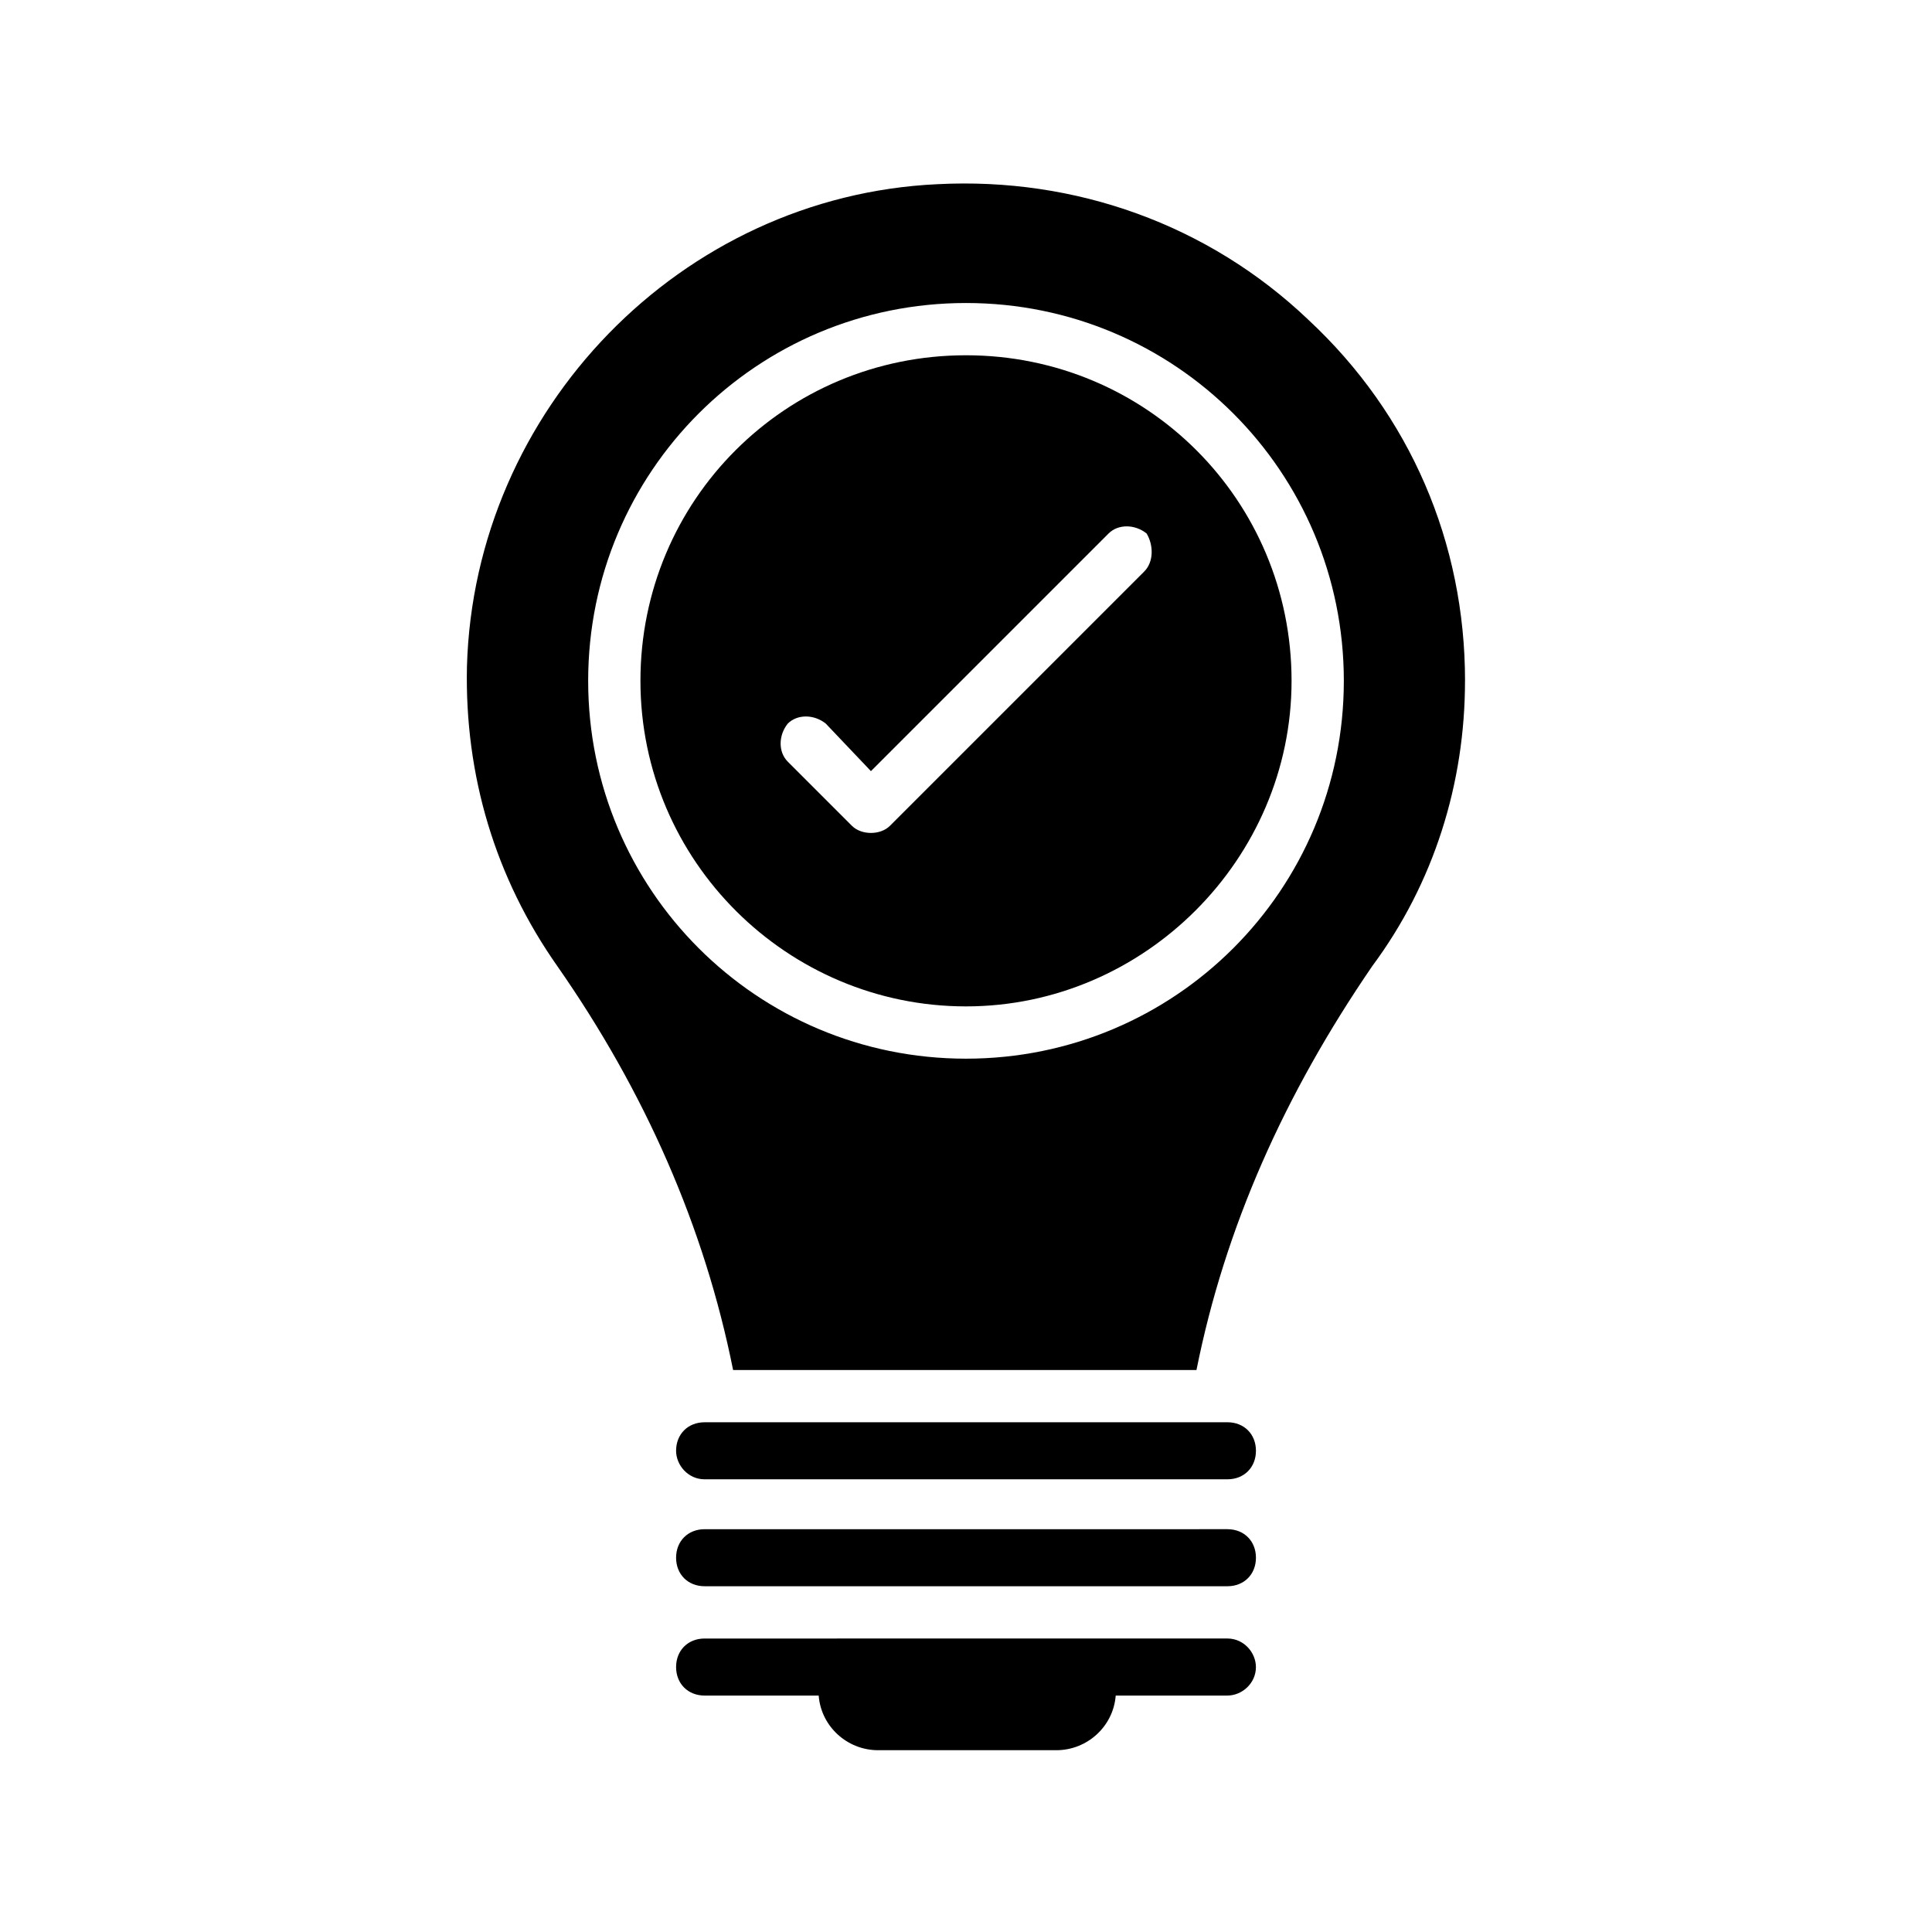
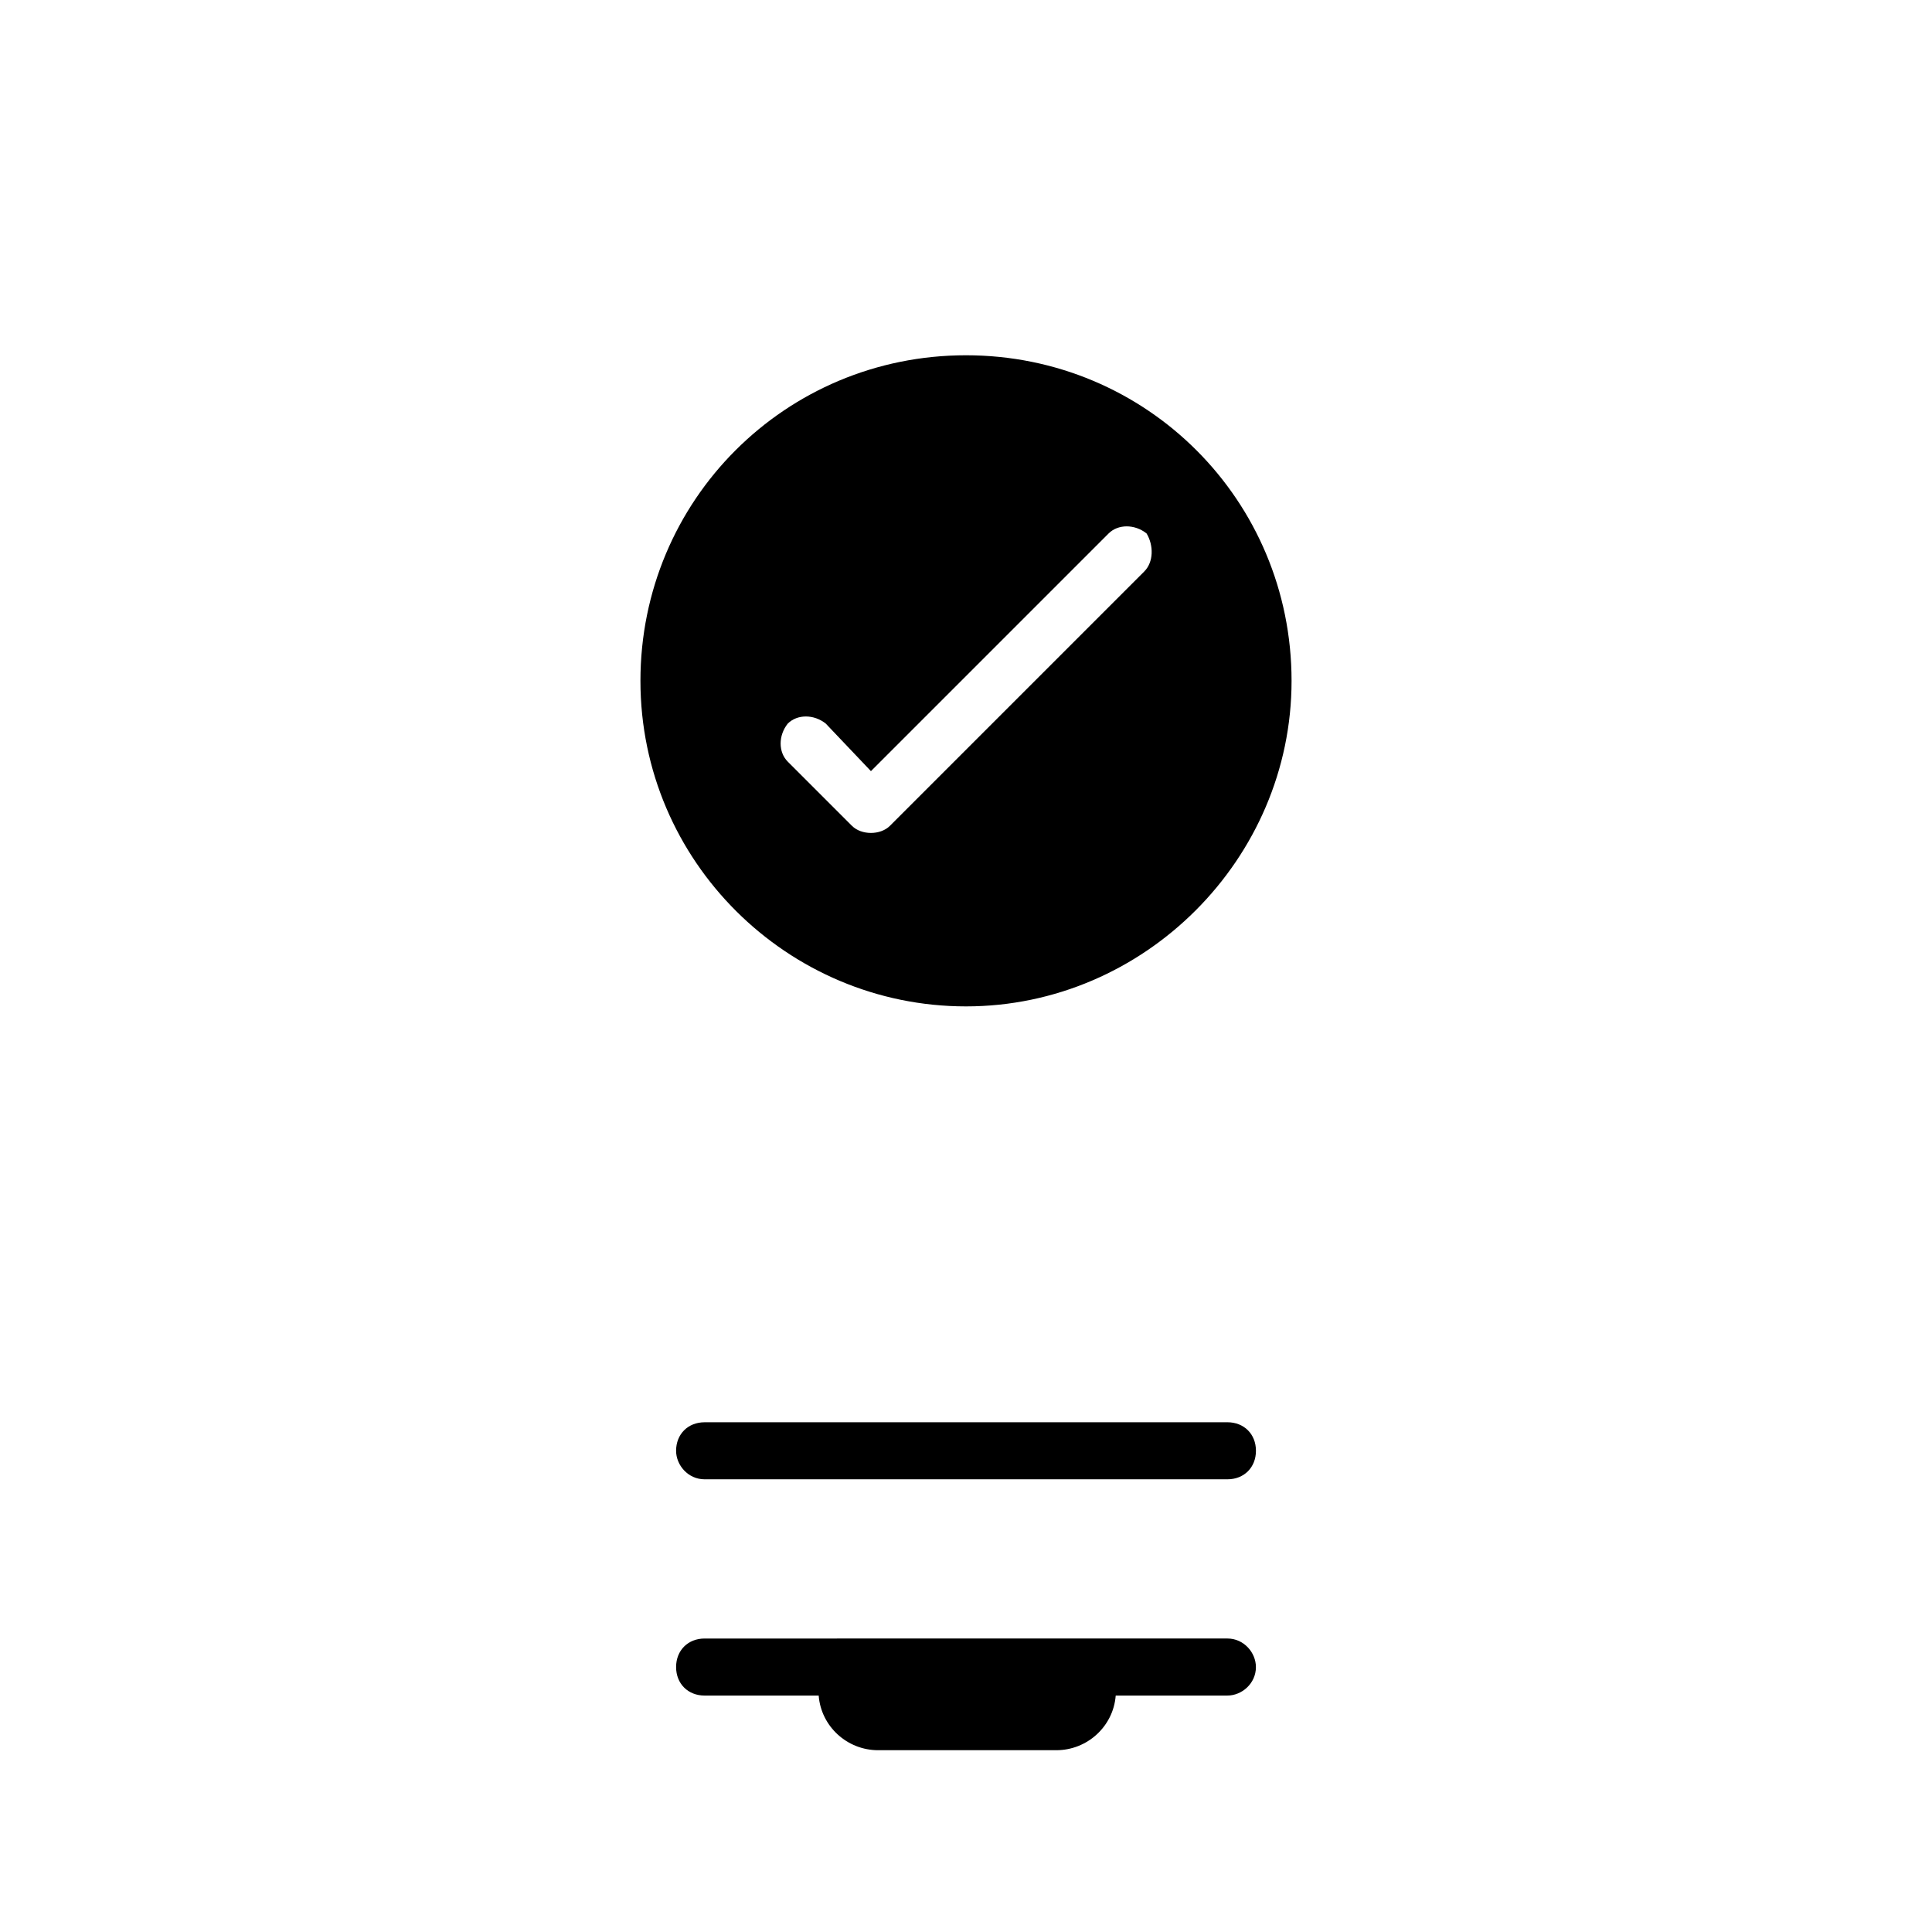
<svg xmlns="http://www.w3.org/2000/svg" fill="#000000" width="800px" height="800px" version="1.1" viewBox="144 144 512 512">
  <g>
    <path d="m400 238.15c-47.863 0-86.277 38.414-86.277 86.277s39.047 86.277 86.277 86.277 86.277-39.043 86.277-86.277c0-47.859-38.418-86.277-86.277-86.277zm47.23 57.309-67.383 67.387c-1.258 1.258-3.148 1.891-5.039 1.891s-3.777-0.629-5.039-1.891l-17.004-17.004c-2.519-2.519-2.519-6.926 0-10.078 2.519-2.519 6.926-2.519 10.078 0l11.965 12.594 62.977-62.977c2.519-2.519 6.926-2.519 10.078 0 1.887 3.152 1.887 7.559-0.633 10.078z" />
-     <path d="m532.25 324.43c0-36.527-14.484-70.535-41.562-95.723-26.449-25.191-61.715-37.785-98.242-35.895-68.02 3.148-122.81 59.824-124.7 127.84-0.629 28.969 7.559 56.047 23.93 79.352 23.301 33.379 39.047 69.273 46.602 107.06h122.8c7.559-37.785 23.301-73.051 46.602-107.06 16.375-22.043 24.562-48.492 24.562-75.574zm-132.25 100.13c-55.418 0-100.13-44.715-100.13-100.13s44.715-100.13 100.13-100.13 100.13 44.715 100.13 100.13c-0.004 55.422-44.715 100.13-100.13 100.13z" />
    <path d="m330.73 536.03h138.55c4.41 0 7.559-3.148 7.559-7.559s-3.148-7.559-7.559-7.559l-138.55 0.004c-4.41 0-7.559 3.148-7.559 7.559 0 3.777 3.148 7.555 7.559 7.555z" />
-     <path d="m330.73 564.37h138.55c4.41 0 7.559-3.148 7.559-7.559s-3.148-7.559-7.559-7.559l-138.55 0.004c-4.41 0-7.559 3.148-7.559 7.559 0 4.406 3.148 7.555 7.559 7.555z" />
    <path d="m476.83 585.78c0-3.777-3.148-7.559-7.559-7.559l-138.54 0.004c-4.41 0-7.559 3.148-7.559 7.559s3.148 7.559 7.559 7.559h30.23c0.625 8.184 7.555 14.48 15.742 14.48h47.23c8.188 0 15.113-6.297 15.742-14.484h29.602c3.777 0 7.555-3.148 7.555-7.559z" />
  </g>
</svg>